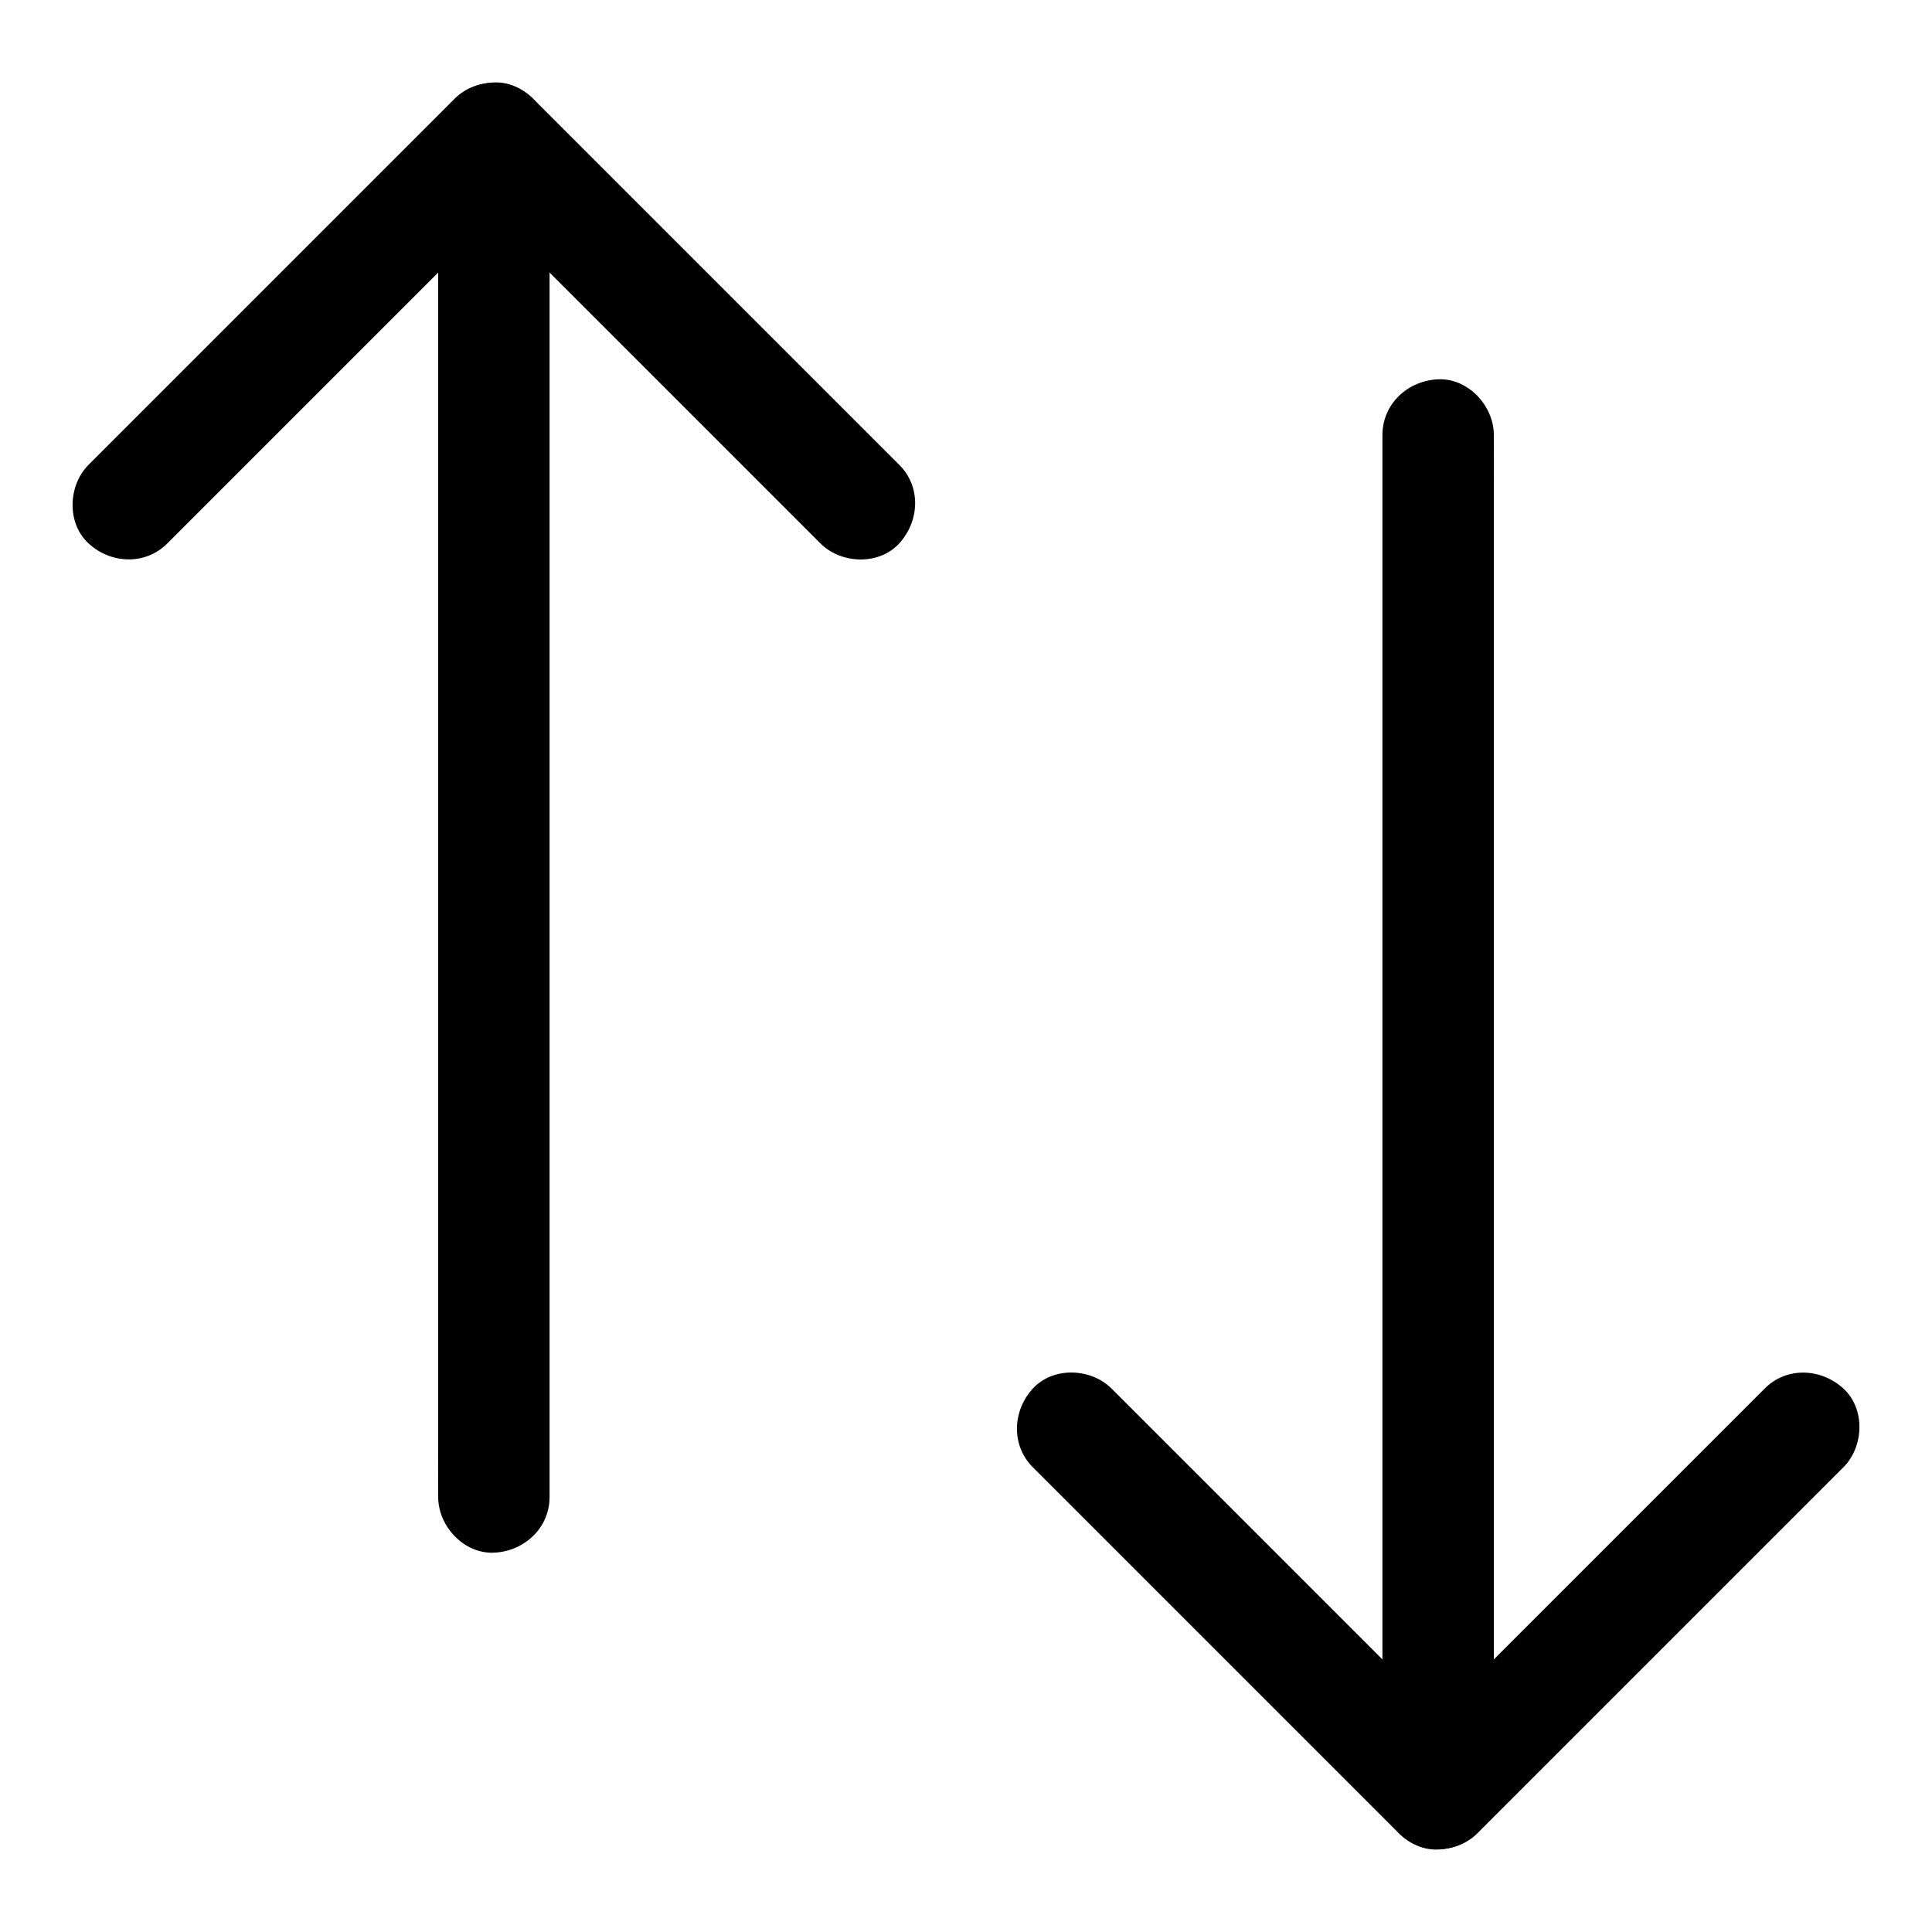
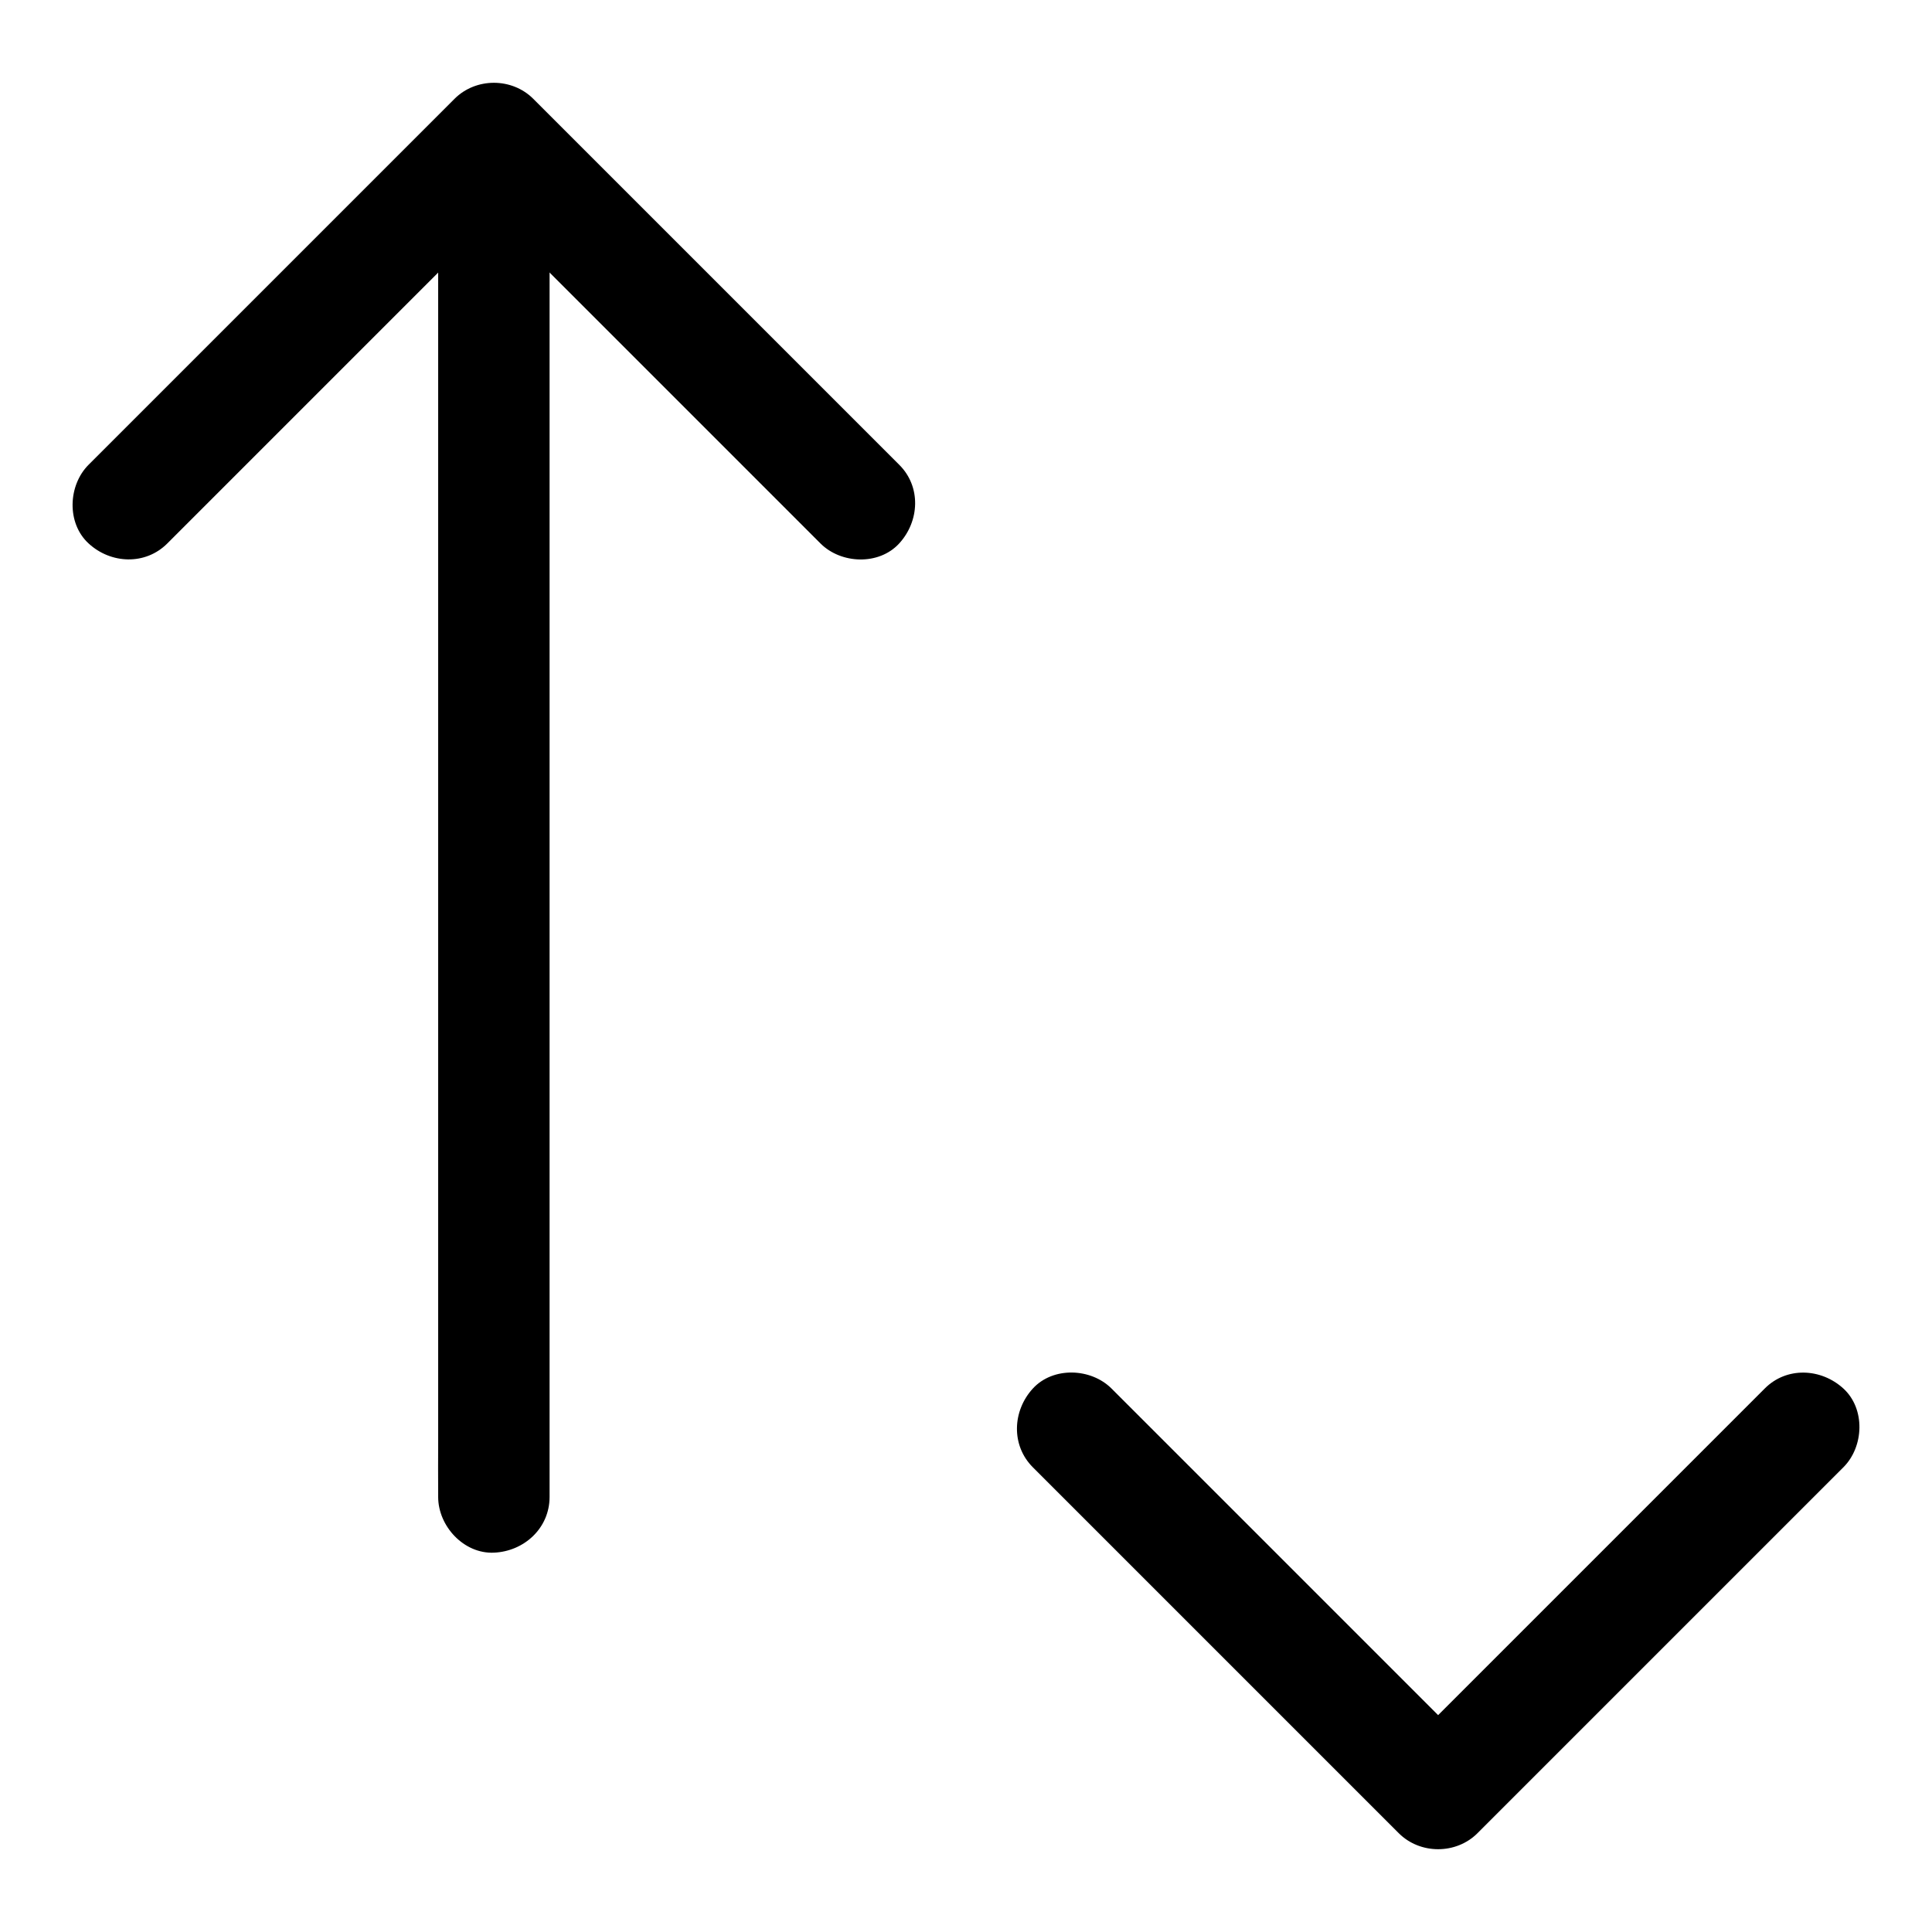
<svg xmlns="http://www.w3.org/2000/svg" fill="#000000" width="800px" height="800px" version="1.1" viewBox="144 144 512 512">
  <g>
    <path d="m188.34 288.02c10.973-10.973 21.941-21.941 32.965-32.965 17.367-17.367 34.688-34.688 52.055-52.055l11.957-11.957h-20.859c10.973 10.973 21.941 21.941 32.965 32.965 17.367 17.367 34.688 34.688 52.055 52.055 3.984 3.984 7.969 7.969 11.957 11.957 5.461 5.461 15.5 5.856 20.859 0 5.41-5.902 5.856-15.055 0-20.859-10.973-10.973-21.941-21.941-32.965-32.965l-52.055-52.055c-3.984-3.984-7.969-7.969-11.957-11.957-5.656-5.656-15.203-5.656-20.859 0-10.973 10.973-21.941 21.941-32.965 32.965-17.367 17.367-34.688 34.688-52.055 52.055l-11.957 11.957c-5.461 5.461-5.856 15.5 0 20.859 5.852 5.41 15.004 5.856 20.859 0z" />
-     <path d="m260.12 180.61v9.594 26.273 38.672 47.43 51.711 52.203 48.66 41.328 29.57c0 4.676-0.051 9.398 0 14.07v0.59c0 7.723 6.789 15.105 14.762 14.762 8.02-0.344 14.762-6.496 14.762-14.762v-9.594-26.273-38.672-47.43-51.711-52.203-48.66-41.328-29.57c0-4.676 0.051-9.398 0-14.07v-0.59c0-7.723-6.789-15.105-14.762-14.762-8.02 0.348-14.762 6.496-14.762 14.762z" />
+     <path d="m260.12 180.61v9.594 26.273 38.672 47.43 51.711 52.203 48.66 41.328 29.57c0 4.676-0.051 9.398 0 14.07v0.59c0 7.723 6.789 15.105 14.762 14.762 8.02-0.344 14.762-6.496 14.762-14.762v-9.594-26.273-38.672-47.43-51.711-52.203-48.66-41.328-29.57c0-4.676 0.051-9.398 0-14.07c0-7.723-6.789-15.105-14.762-14.762-8.02 0.348-14.762 6.496-14.762 14.762z" />
    <path d="m417.71 532.84c10.973 10.973 21.941 21.941 32.965 32.965 17.367 17.367 34.688 34.688 52.055 52.055l11.957 11.957c5.656 5.656 15.203 5.656 20.859 0l85.02-85.02c3.984-3.984 7.969-7.969 11.957-11.957 5.461-5.461 5.856-15.5 0-20.859-5.902-5.41-15.055-5.856-20.859 0l-96.977 96.977h20.859c-10.973-10.973-21.941-21.941-32.965-32.965-17.367-17.367-34.688-34.688-52.055-52.055-3.984-3.984-7.969-7.969-11.957-11.957-5.461-5.461-15.5-5.856-20.859 0-5.414 5.902-5.805 15.055 0 20.859z" />
-     <path d="m539.88 619.38v-9.594-26.273-38.672-47.43-51.711-52.203-48.66-41.328-29.57c0-4.676 0.051-9.398 0-14.07v-0.59c0-7.723-6.789-15.105-14.762-14.762-8.02 0.344-14.762 6.496-14.762 14.762v9.594 26.273 38.672 47.43 51.711 52.203 48.66 41.328 29.57c0 4.676-0.051 9.398 0 14.07v0.59c0 7.723 6.789 15.105 14.762 14.762 8.02-0.348 14.762-6.496 14.762-14.762z" />
  </g>
</svg>